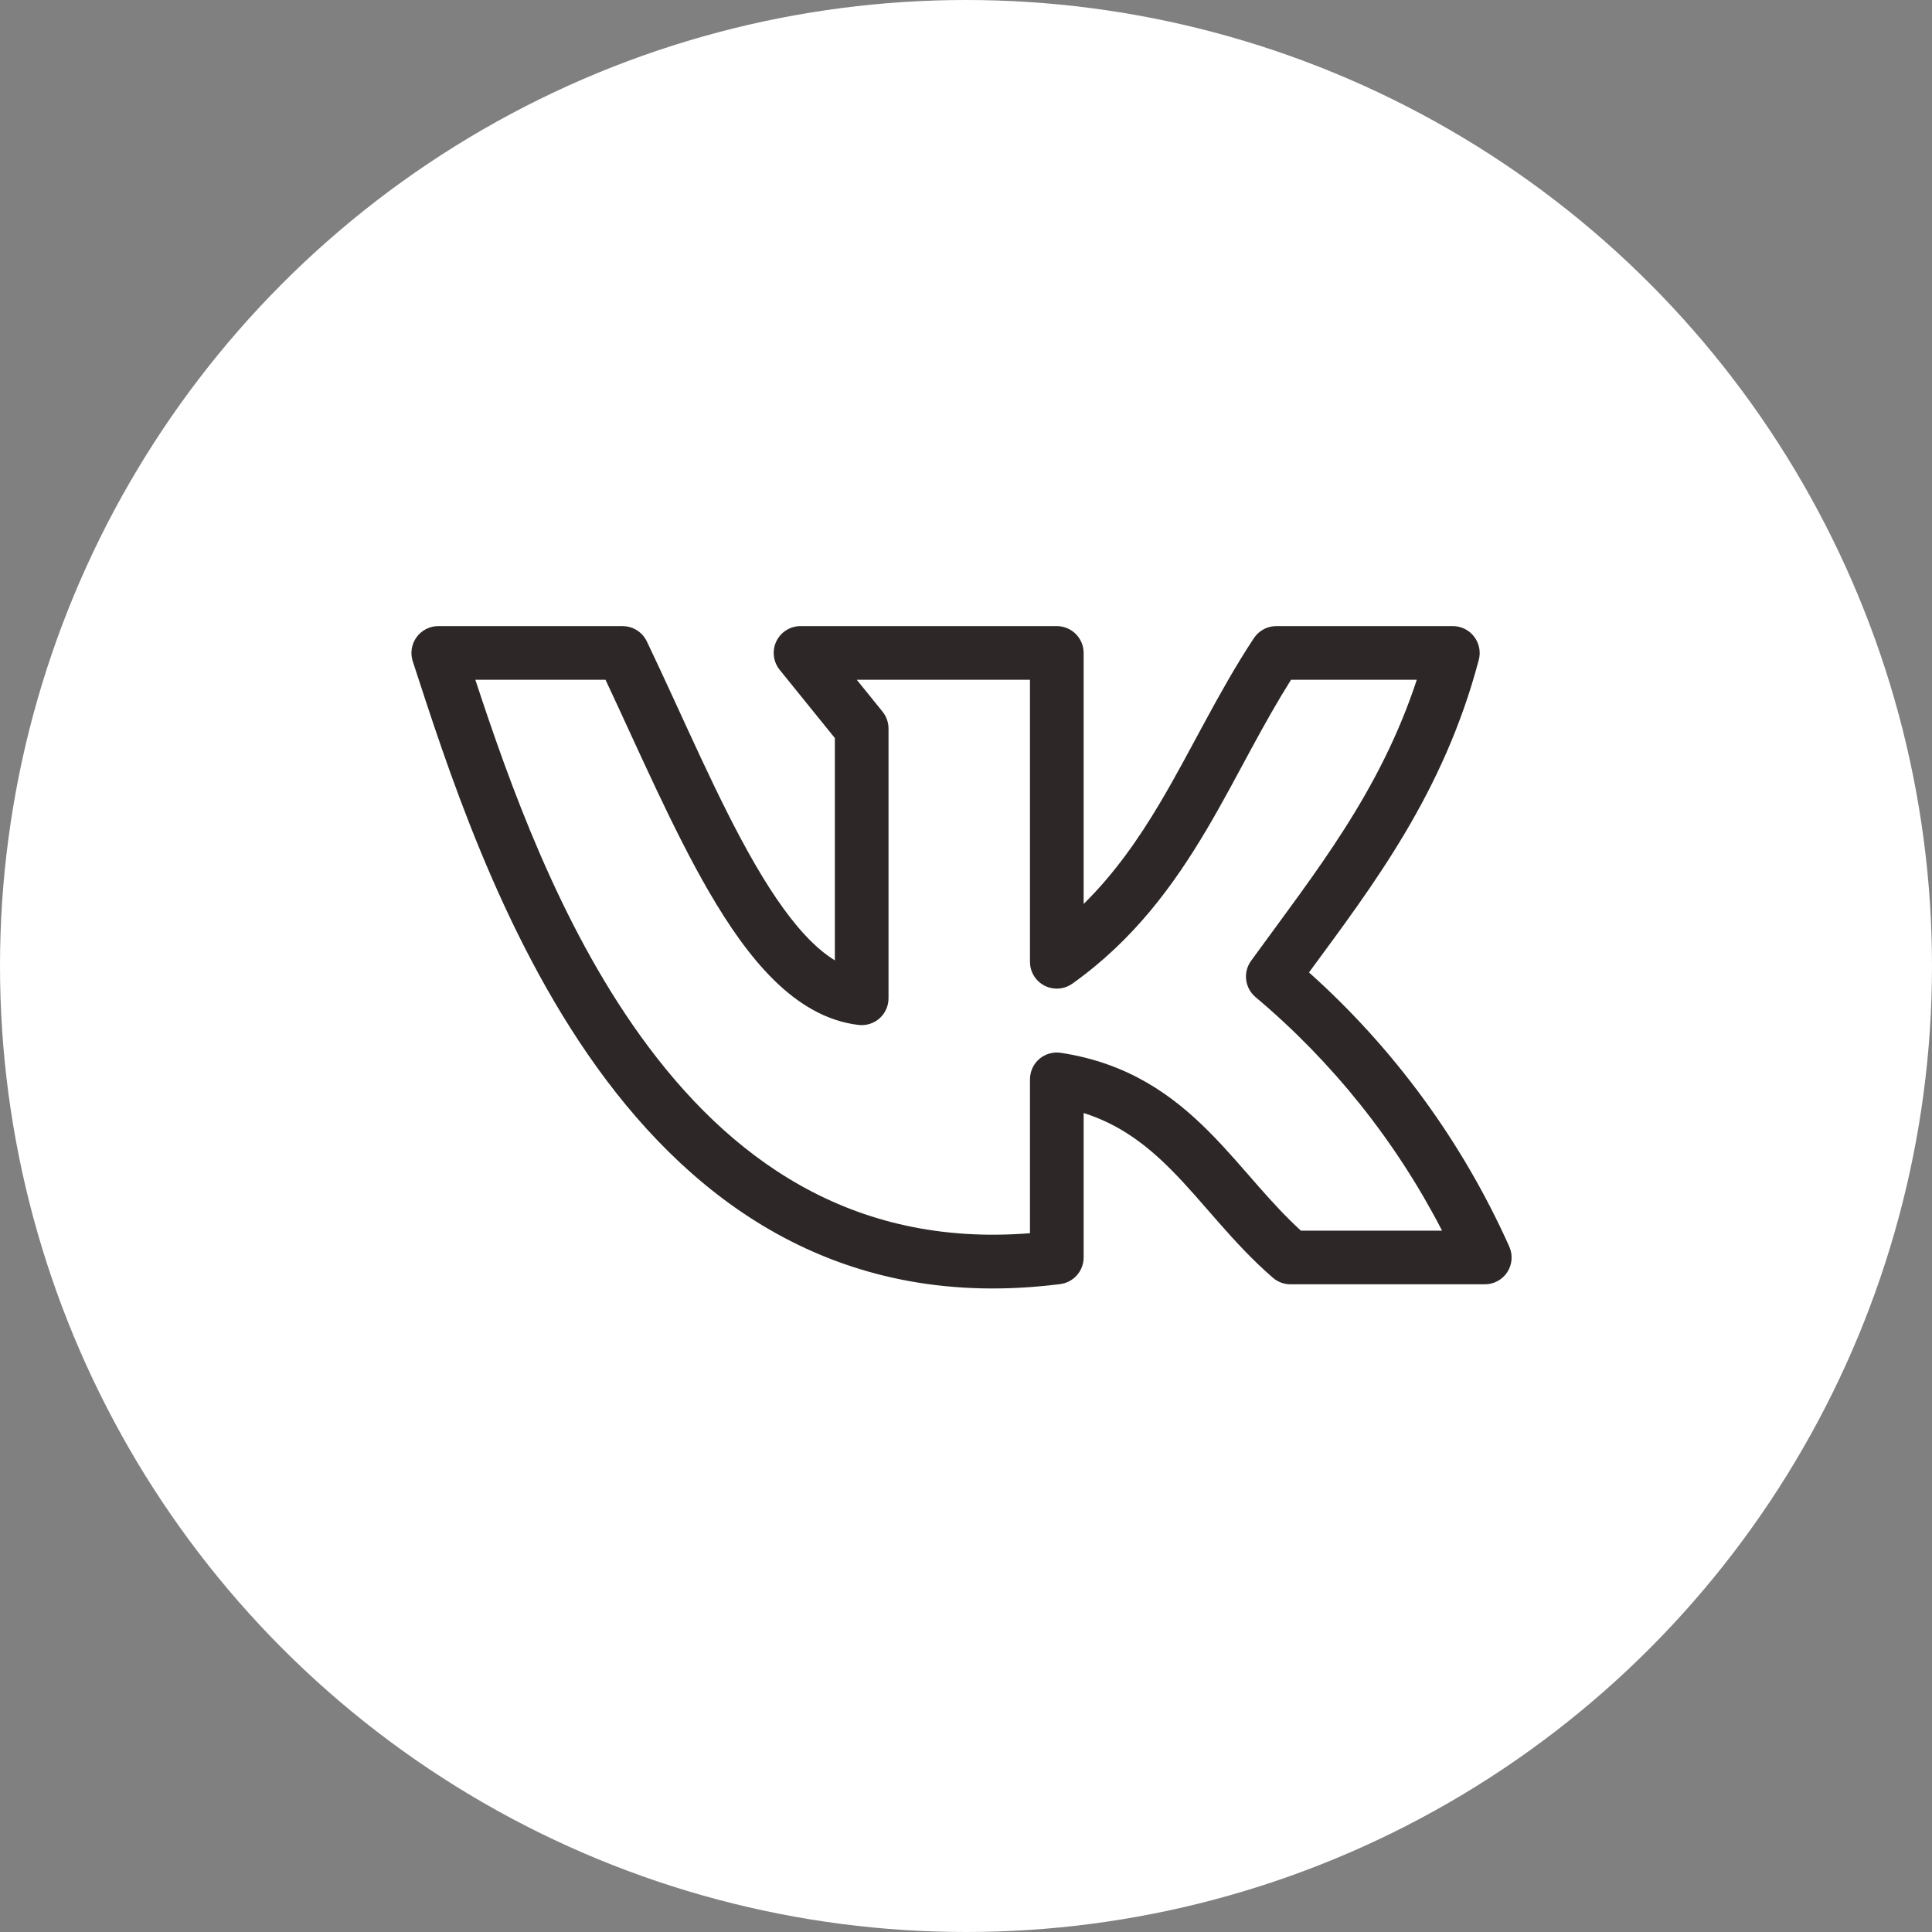
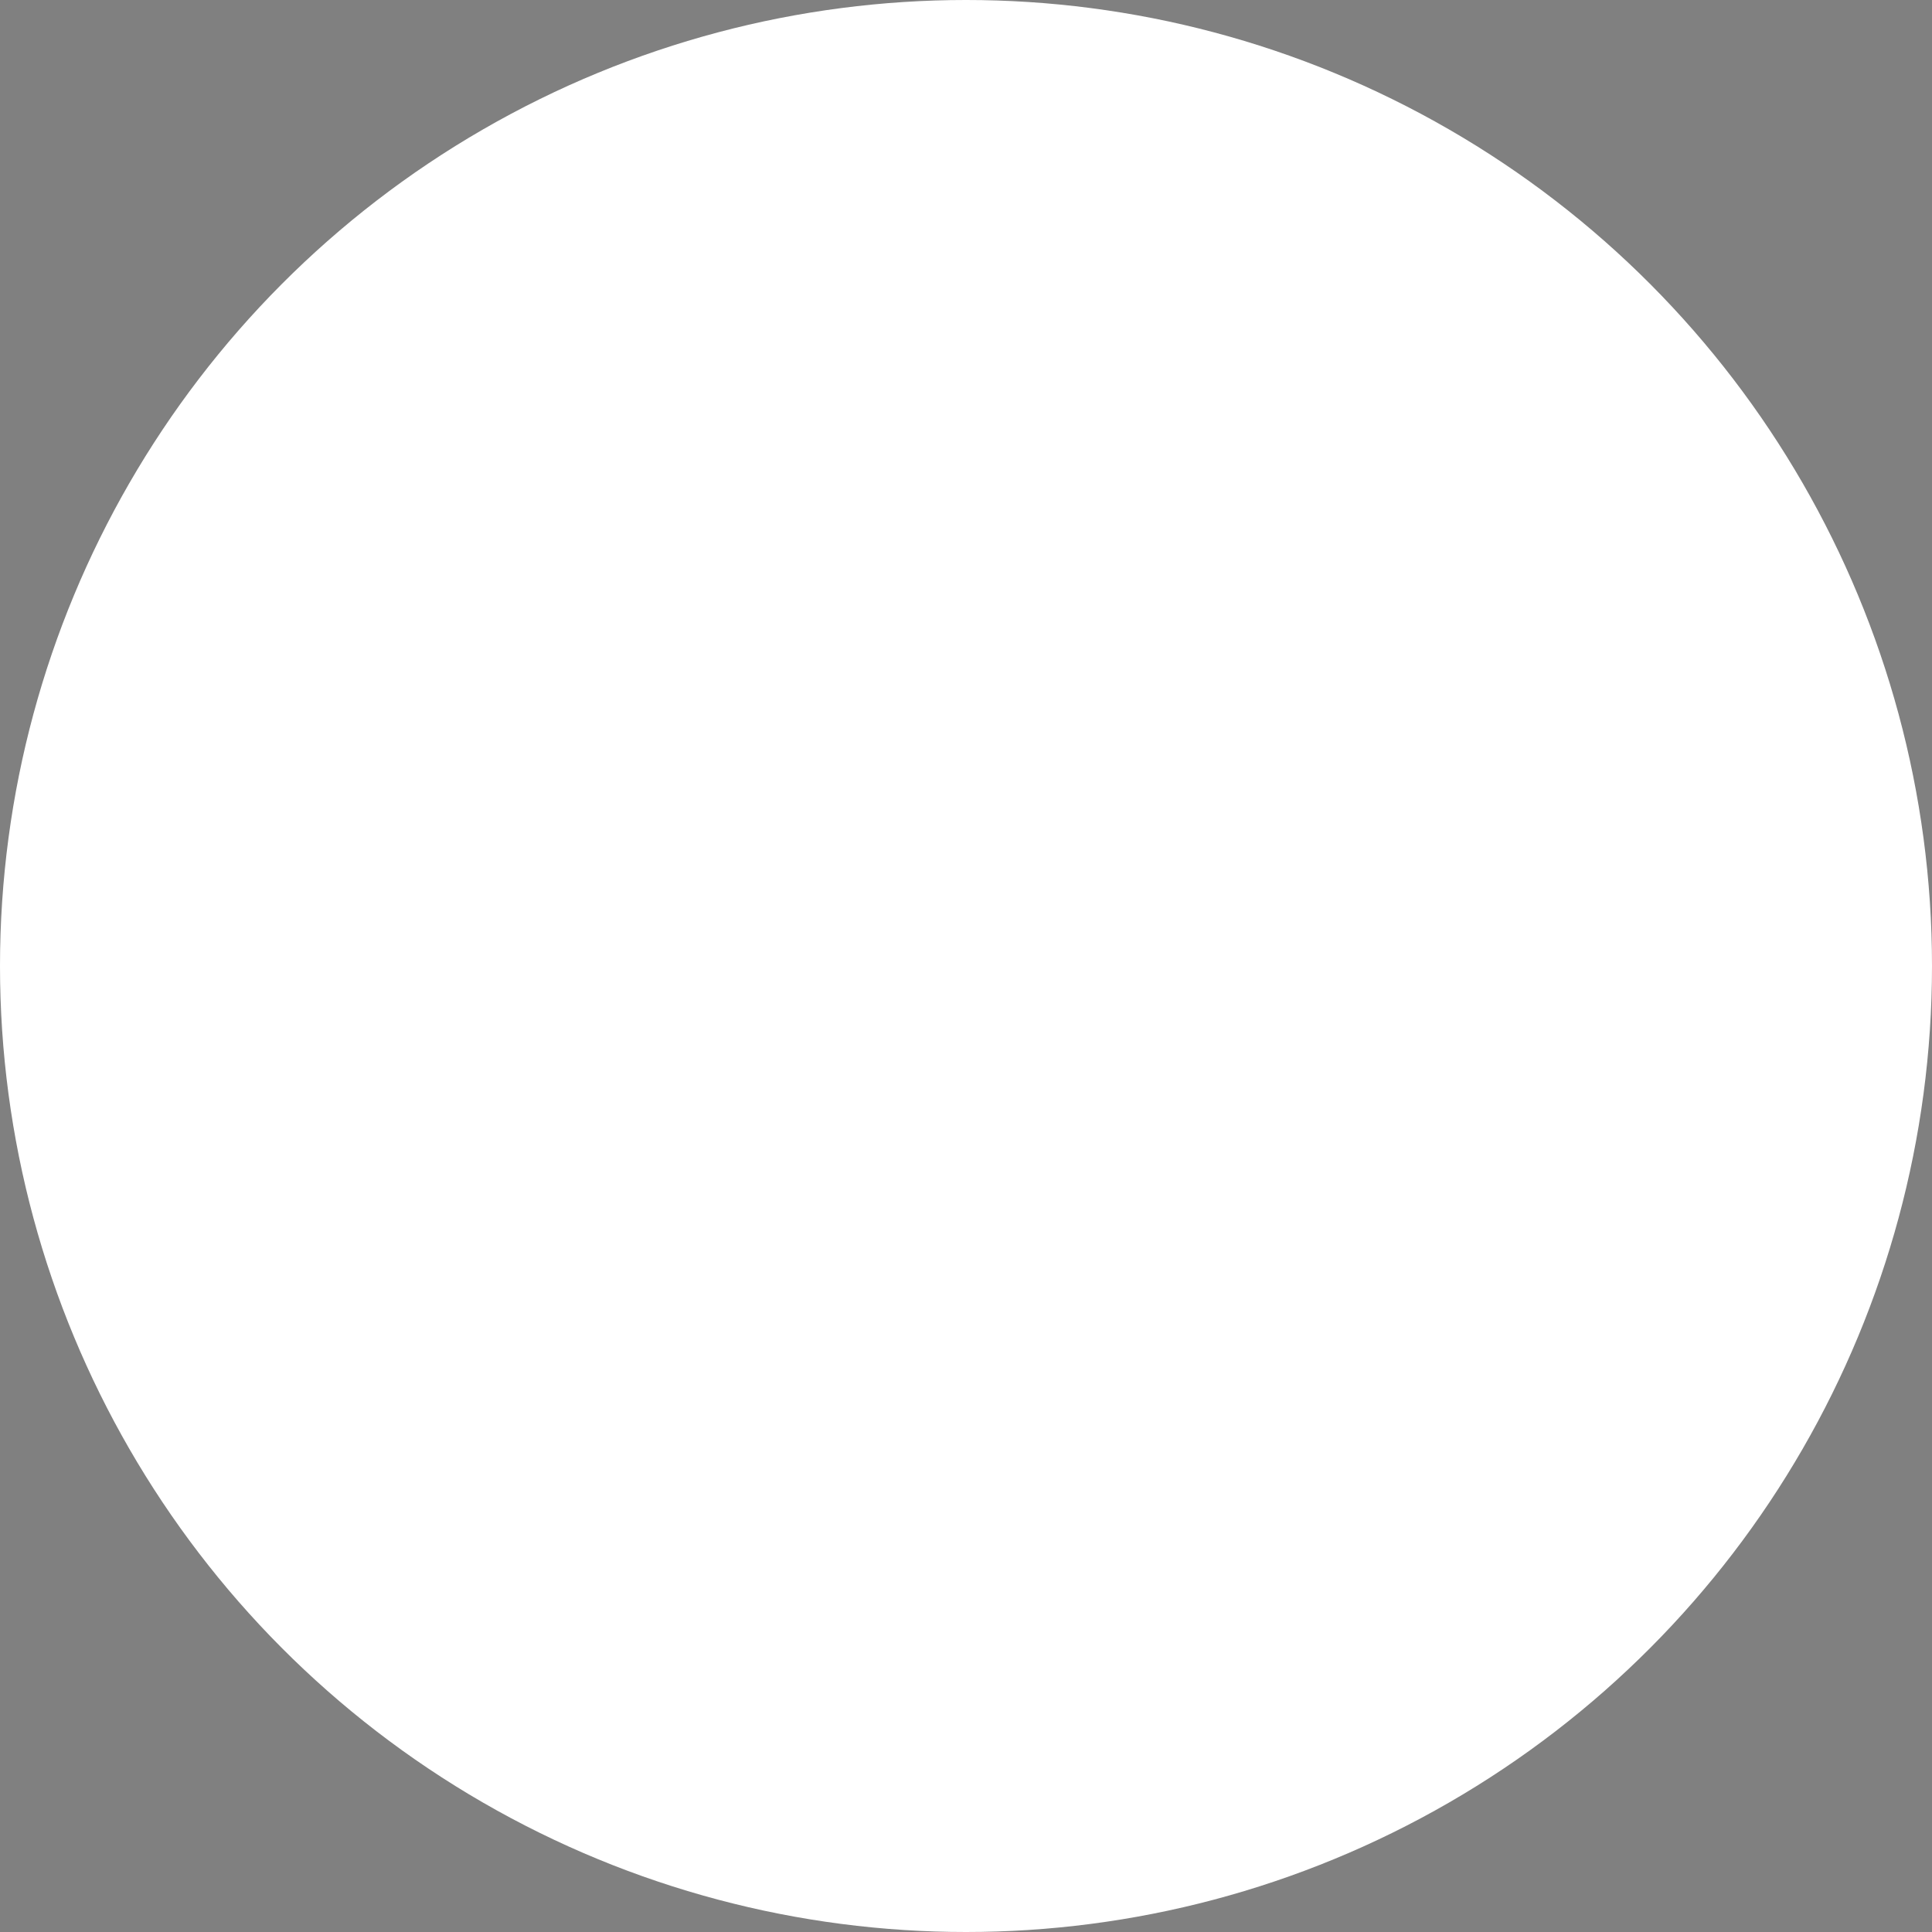
<svg xmlns="http://www.w3.org/2000/svg" width="108" height="108" viewBox="0 0 108 108" fill="none">
  <rect x="0" y="0" width="108" height="108" fill="#808080" stroke="none" />
  <circle cx="54" cy="54" r="54" fill="white" />
-   <path d="M34.804 35L35.018 35.015C35.509 35.085 35.939 35.397 36.157 35.852C38.239 40.209 40.128 44.733 42.228 48.348C43.267 50.137 44.305 51.602 45.362 52.642C45.809 53.082 46.246 53.426 46.669 53.688V41.258L43.584 37.443C43.221 36.994 43.148 36.374 43.397 35.852C43.646 35.331 44.173 35 44.75 35H59.076C59.904 35.001 60.576 35.672 60.576 36.5V50.533C62.286 48.845 63.631 46.929 64.854 44.867C65.729 43.392 66.524 41.881 67.37 40.32C68.208 38.775 69.087 37.197 70.092 35.674L70.206 35.524C70.489 35.194 70.905 35 71.346 35H81.216C81.681 35 82.119 35.217 82.403 35.586C82.686 35.955 82.785 36.434 82.666 36.884C80.702 44.319 76.802 49.423 73.174 54.359C77.936 58.62 81.752 63.84 84.368 69.682C84.576 70.146 84.536 70.684 84.26 71.111C83.983 71.538 83.509 71.794 83 71.794H72.14C71.781 71.794 71.433 71.665 71.161 71.431C70.014 70.441 69.024 69.358 68.114 68.322C67.185 67.265 66.362 66.285 65.457 65.378C64.071 63.988 62.58 62.853 60.576 62.217V70.294C60.576 71.049 60.013 71.687 59.264 71.782C47.085 73.327 38.895 67.341 33.377 59.674C27.91 52.077 24.935 42.67 23.073 36.966C22.924 36.509 23.005 36.007 23.287 35.618C23.57 35.23 24.02 35 24.5 35H34.804ZM26.572 38C28.455 43.719 31.215 51.535 35.812 57.922C40.701 64.715 47.541 69.738 57.576 68.937V60.336C57.576 59.899 57.766 59.481 58.098 59.196C58.429 58.912 58.87 58.788 59.302 58.853C63.065 59.428 65.544 61.216 67.581 63.26C68.574 64.255 69.496 65.347 70.37 66.342C71.139 67.217 71.898 68.04 72.72 68.794H80.612C78.037 63.803 74.496 59.364 70.186 55.739C69.583 55.233 69.474 54.346 69.937 53.709C73.543 48.743 77.126 44.304 79.2 38H72.169C71.411 39.206 70.708 40.458 70.007 41.75C69.184 43.268 68.348 44.859 67.435 46.399C65.595 49.502 63.367 52.55 59.947 54.986C59.489 55.312 58.887 55.355 58.388 55.098C57.889 54.84 57.576 54.326 57.576 53.765V38H47.894L49.338 39.787C49.553 40.054 49.669 40.388 49.669 40.73V55.804C49.669 56.232 49.488 56.641 49.168 56.926C48.849 57.21 48.421 57.344 47.996 57.295C46.162 57.081 44.594 56.094 43.259 54.781C41.927 53.471 40.734 51.745 39.635 49.853C37.603 46.356 35.703 41.944 33.849 38H26.572Z" fill="#2D2727" />
</svg>